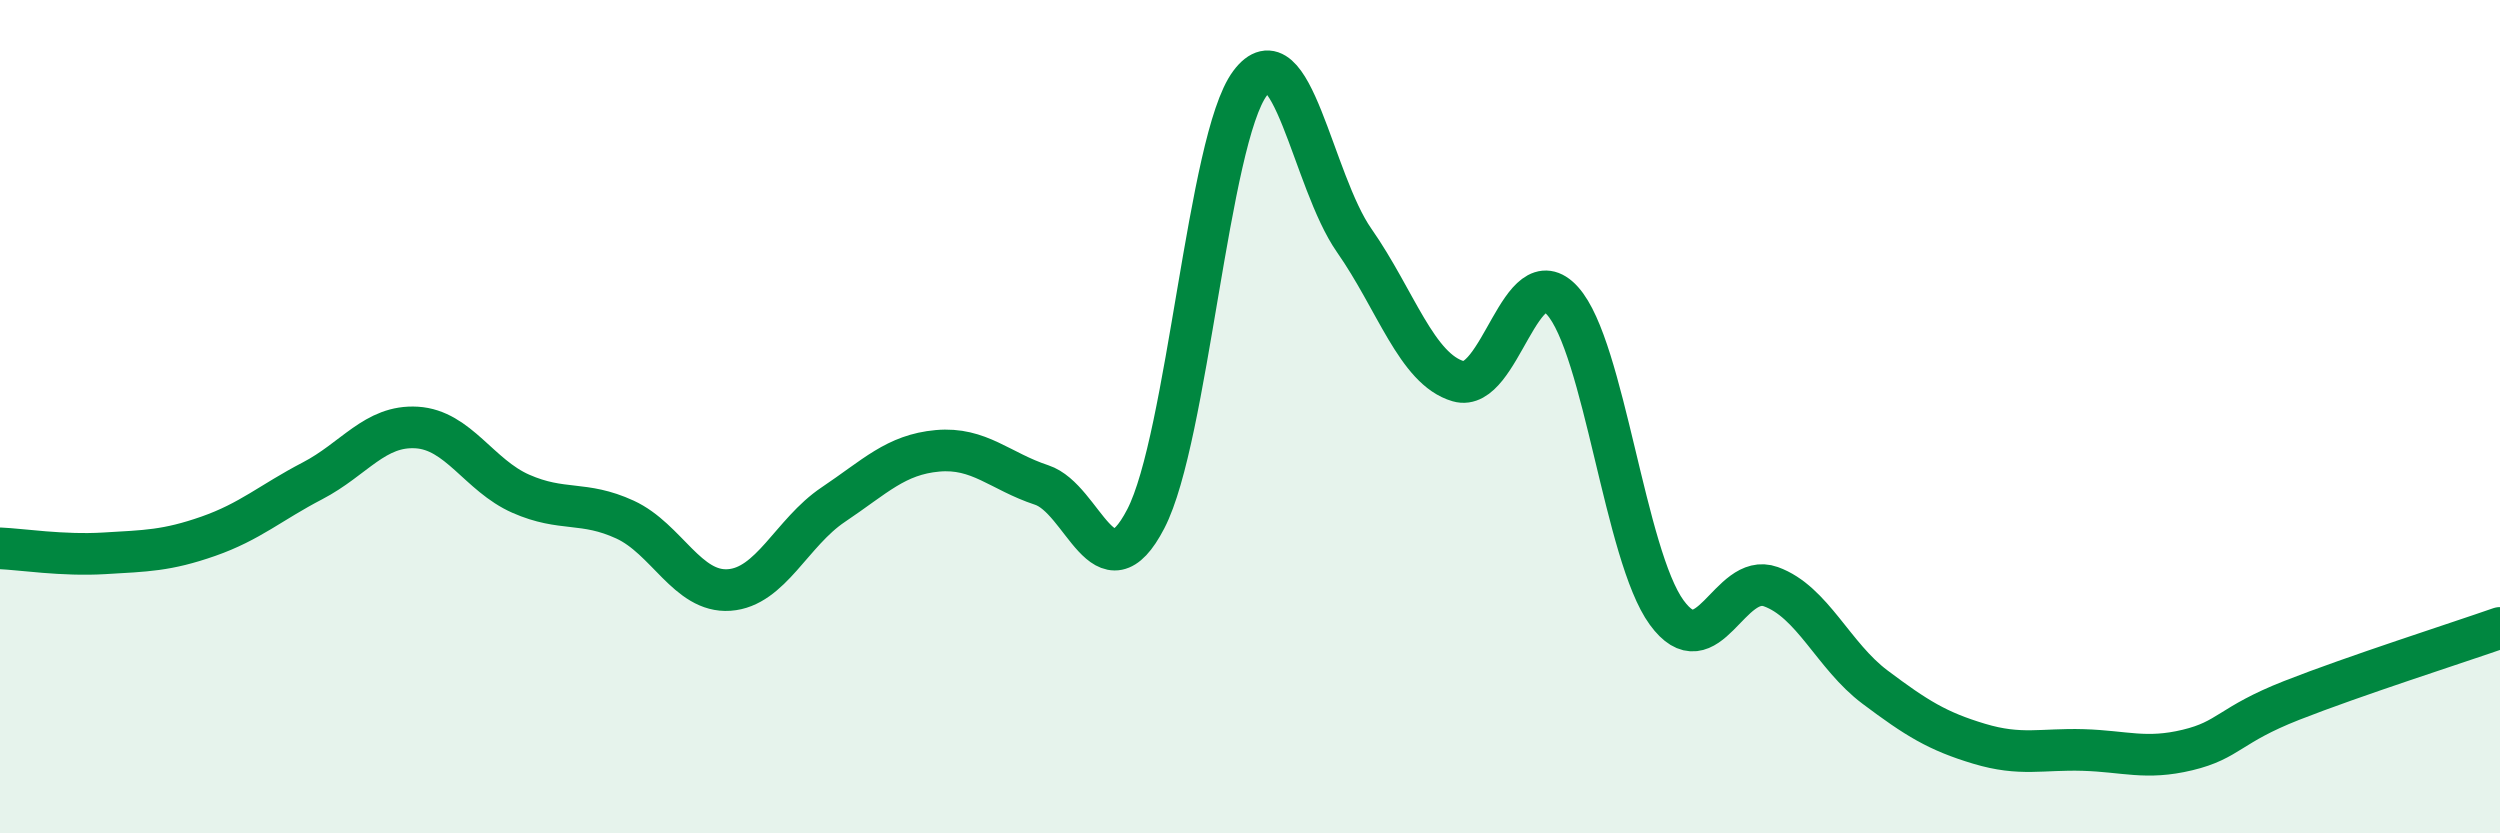
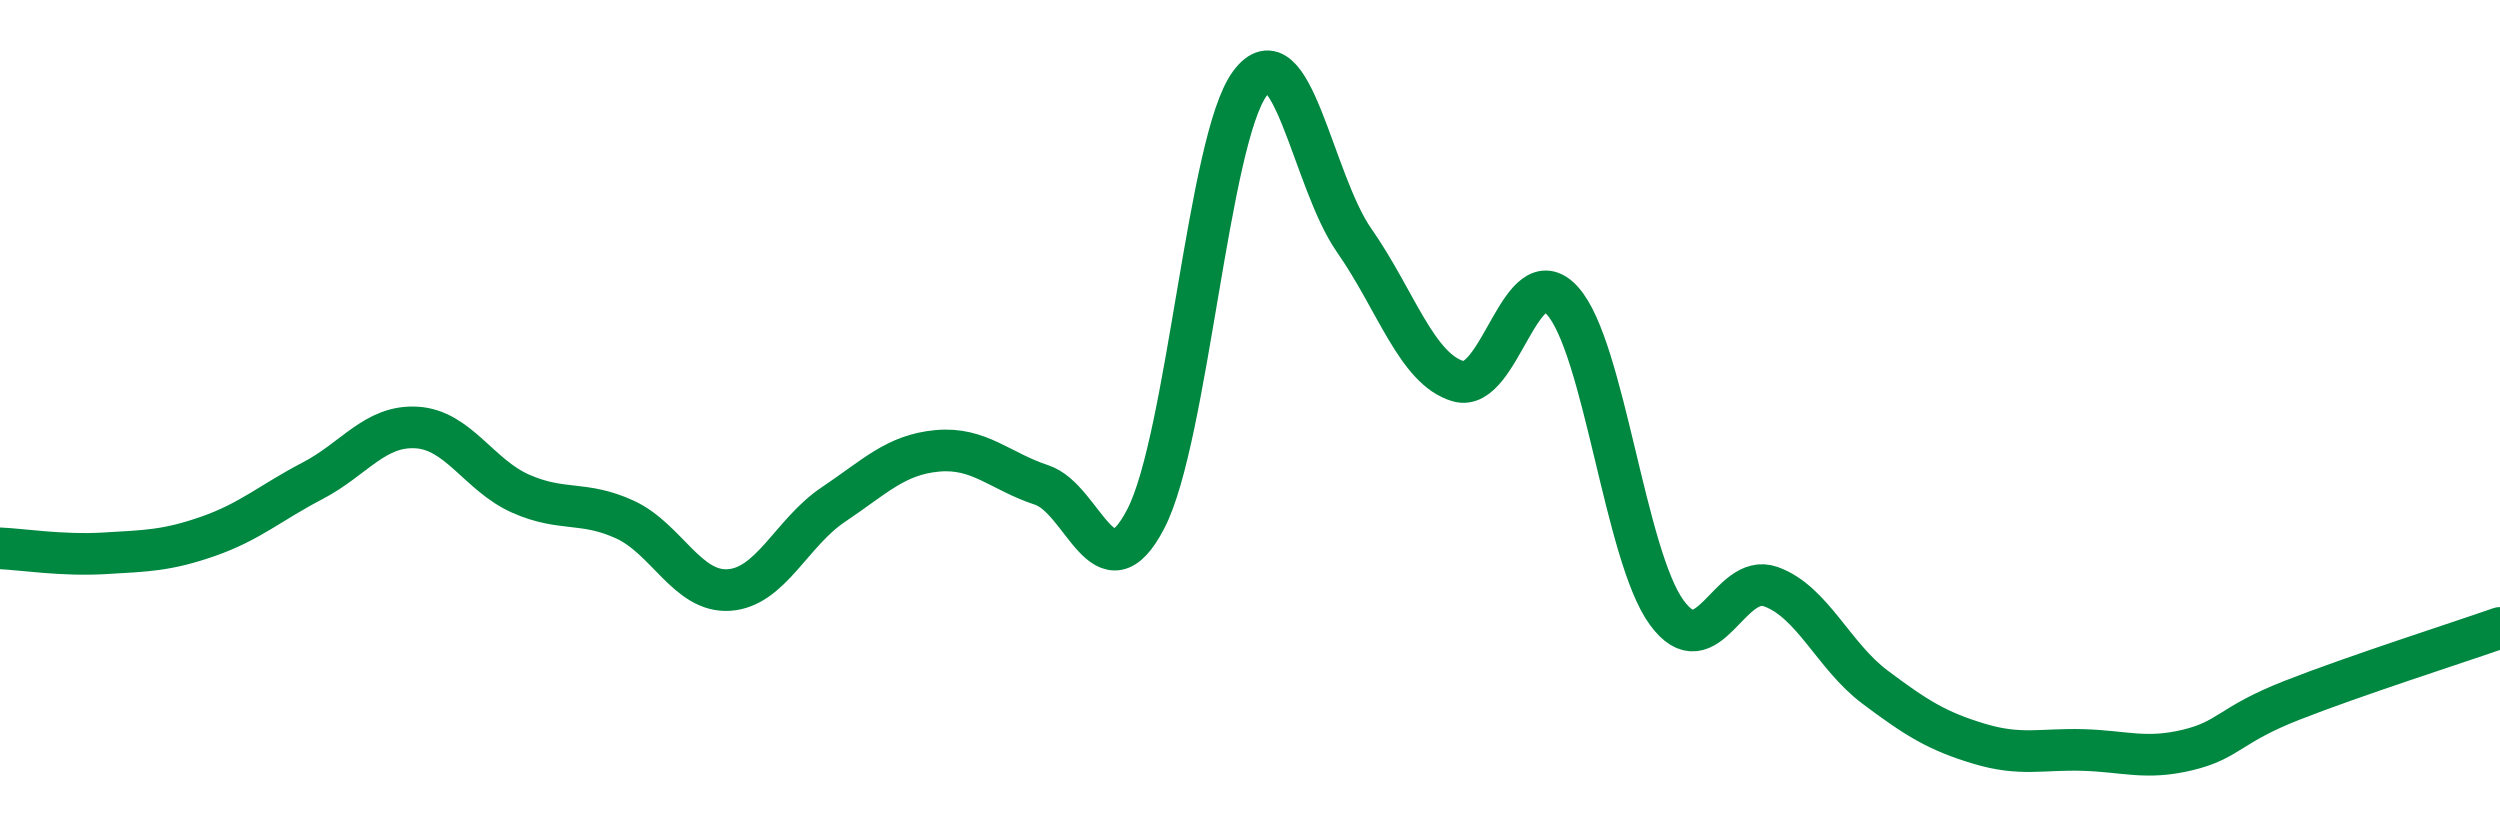
<svg xmlns="http://www.w3.org/2000/svg" width="60" height="20" viewBox="0 0 60 20">
-   <path d="M 0,13.16 C 0.5,13.18 1.5,13.34 2.5,13.28 C 3.5,13.22 4,13.22 5,12.87 C 6,12.52 6.5,12.06 7.5,11.54 C 8.5,11.02 9,10.2 10,10.26 C 11,10.32 11.5,11.41 12.5,11.85 C 13.5,12.29 14,12.01 15,12.47 C 16,12.93 16.5,14.23 17.5,14.16 C 18.5,14.09 19,12.78 20,12.11 C 21,11.44 21.5,10.91 22.5,10.82 C 23.5,10.73 24,11.31 25,11.64 C 26,11.97 26.5,14.38 27.5,12.45 C 28.5,10.52 29,3.34 30,2 C 31,0.66 31.5,4.34 32.5,5.77 C 33.5,7.2 34,8.86 35,9.15 C 36,9.44 36.5,6.11 37.5,7.22 C 38.5,8.33 39,13.33 40,14.7 C 41,16.07 41.5,13.72 42.5,14.08 C 43.5,14.44 44,15.74 45,16.49 C 46,17.24 46.5,17.55 47.5,17.85 C 48.5,18.15 49,17.97 50,18 C 51,18.03 51.5,18.24 52.5,18 C 53.5,17.76 53.5,17.4 55,16.81 C 56.5,16.22 59,15.42 60,15.07L60 20L0 20Z" fill="#008740" opacity="0.1" stroke-linecap="round" stroke-linejoin="round" />
  <path d="M 0,13.16 C 0.5,13.18 1.5,13.34 2.5,13.28 C 3.5,13.22 4,13.22 5,12.87 C 6,12.52 6.5,12.06 7.5,11.54 C 8.5,11.02 9,10.2 10,10.26 C 11,10.32 11.5,11.41 12.5,11.85 C 13.5,12.29 14,12.01 15,12.47 C 16,12.93 16.5,14.23 17.5,14.16 C 18.5,14.09 19,12.78 20,12.11 C 21,11.44 21.5,10.91 22.5,10.82 C 23.5,10.73 24,11.31 25,11.64 C 26,11.97 26.5,14.38 27.5,12.45 C 28.5,10.52 29,3.34 30,2 C 31,0.66 31.5,4.34 32.5,5.77 C 33.5,7.2 34,8.86 35,9.15 C 36,9.44 36.5,6.11 37.5,7.22 C 38.5,8.33 39,13.33 40,14.7 C 41,16.07 41.5,13.72 42.5,14.08 C 43.5,14.44 44,15.74 45,16.49 C 46,17.24 46.5,17.55 47.5,17.85 C 48.5,18.15 49,17.97 50,18 C 51,18.03 51.5,18.24 52.5,18 C 53.5,17.76 53.5,17.4 55,16.81 C 56.5,16.22 59,15.42 60,15.07" stroke="#008740" stroke-width="1" fill="none" stroke-linecap="round" stroke-linejoin="round" />
</svg>